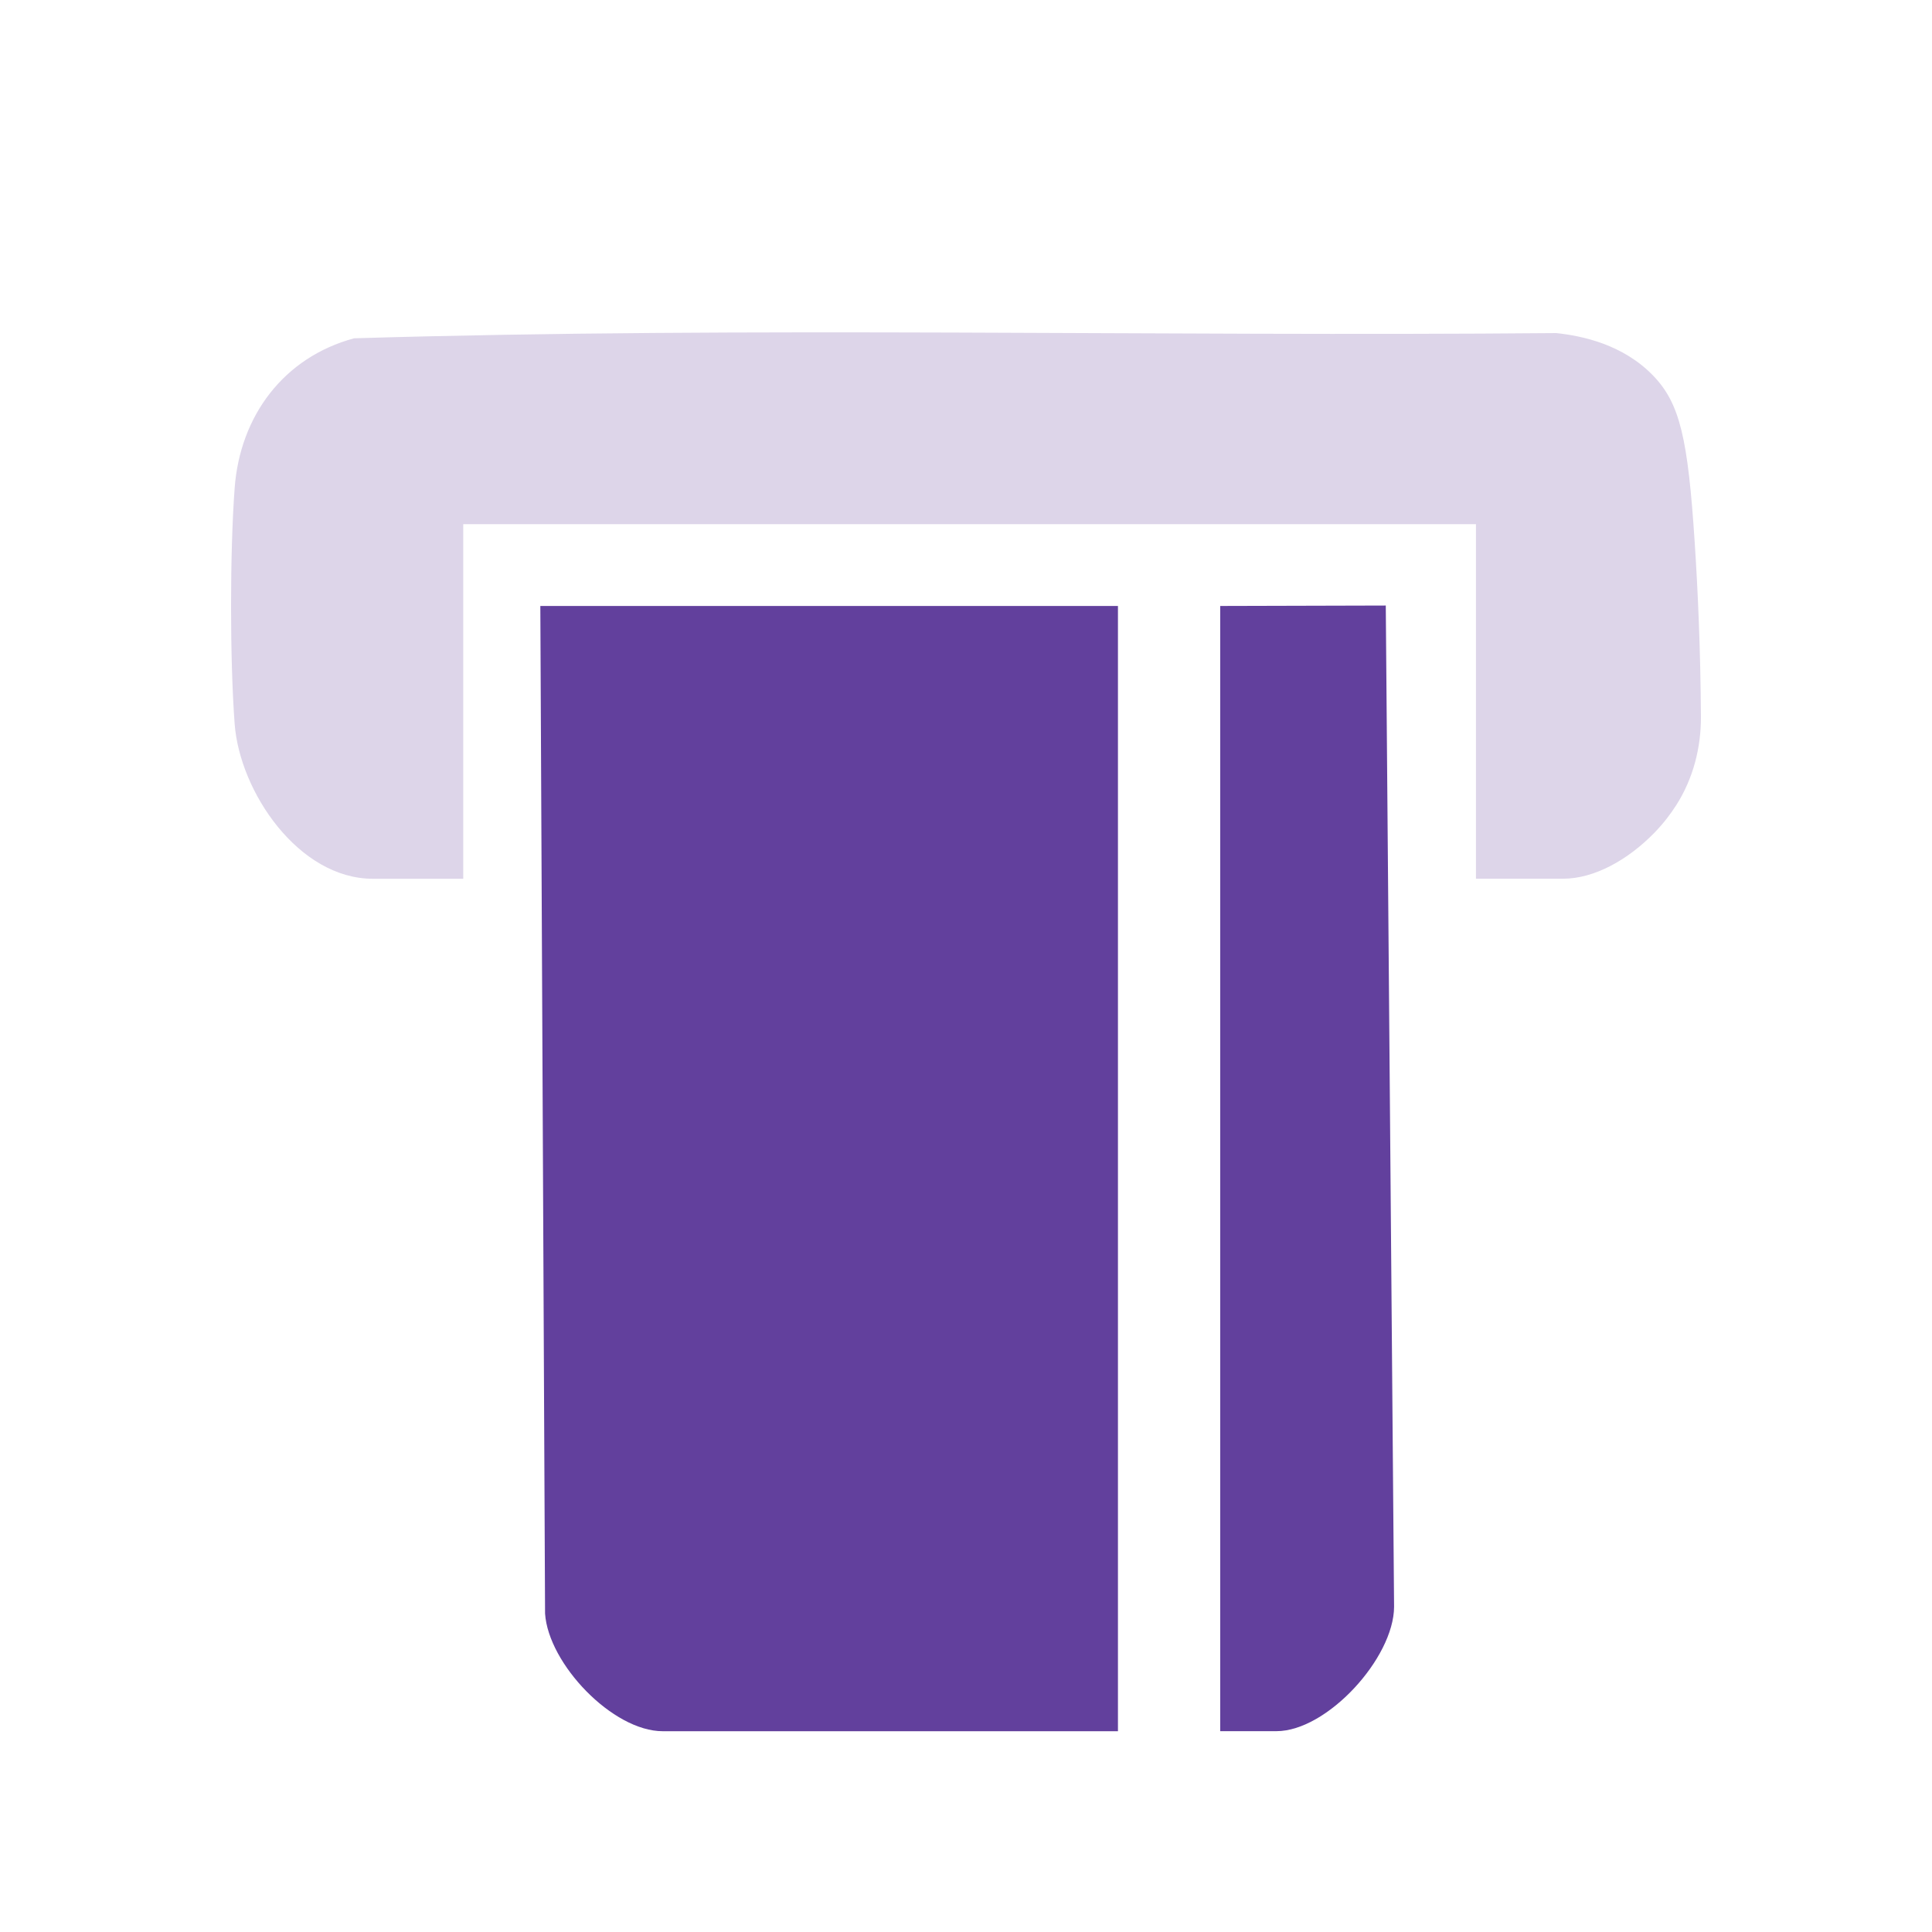
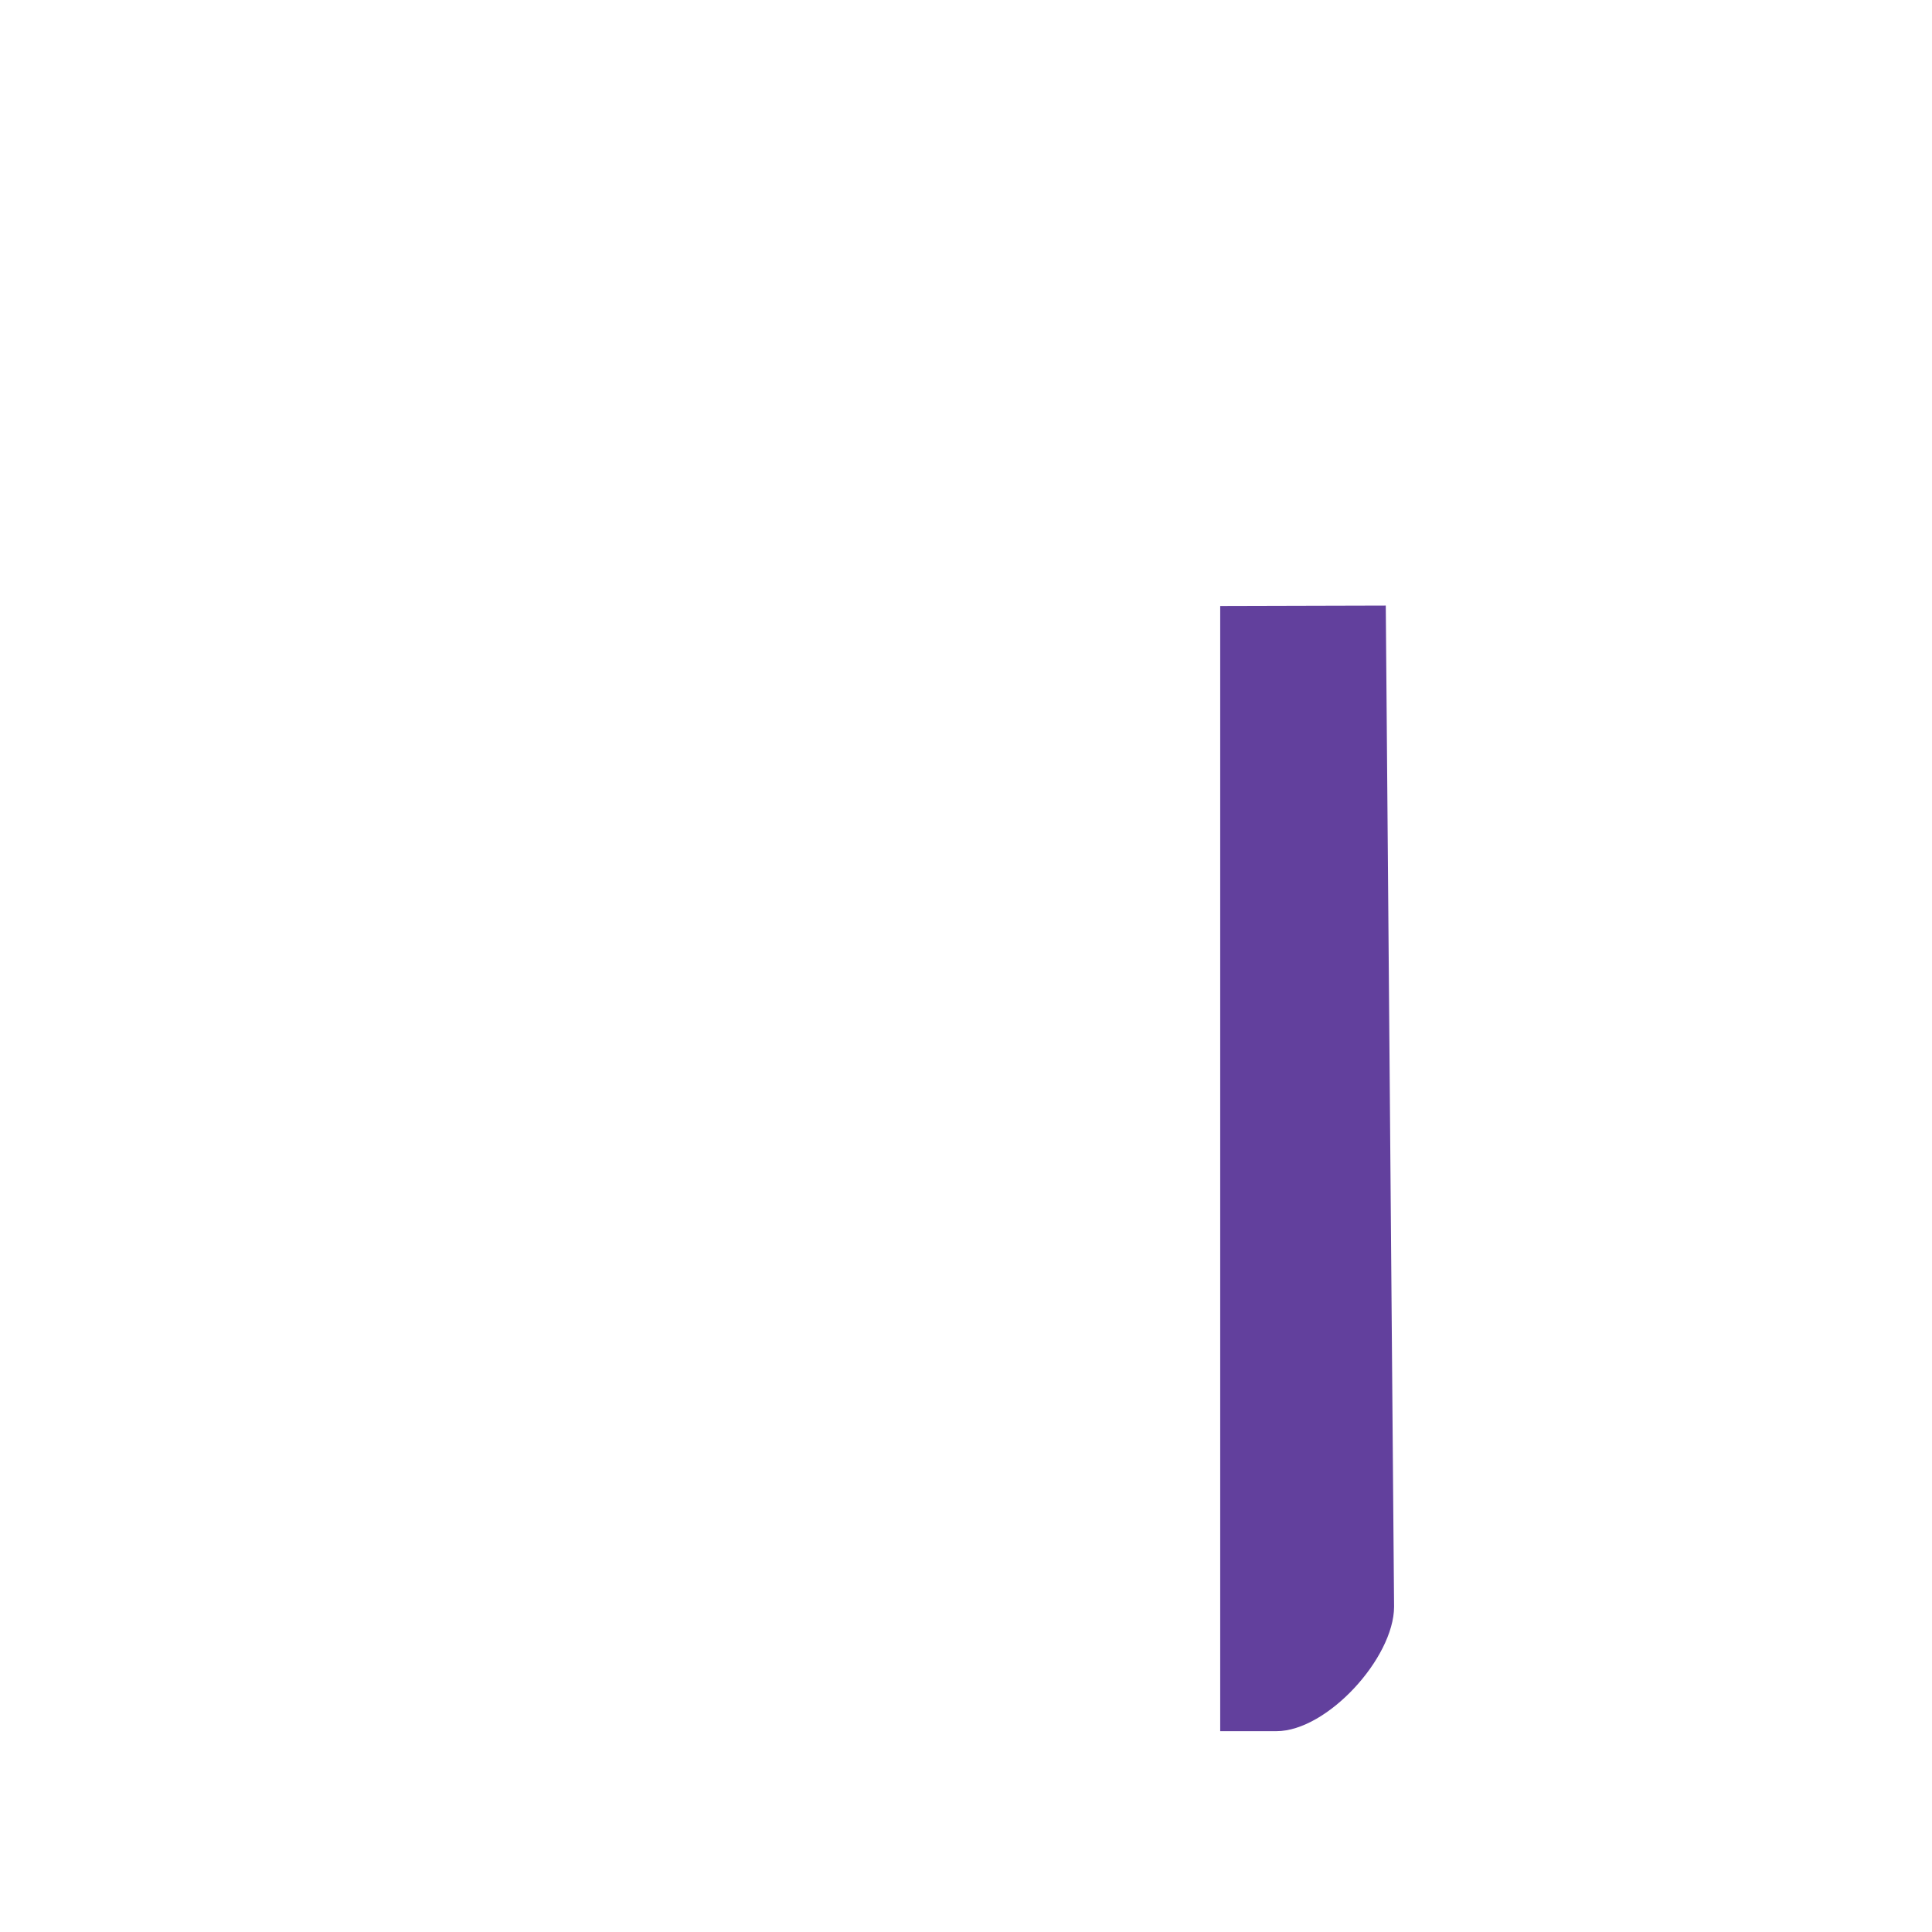
<svg xmlns="http://www.w3.org/2000/svg" id="Layer_1" version="1.1" viewBox="0 0 400 400">
  <defs>
    <style>
      .st0 {
        fill: #62409d;
      }

      .st1 {
        fill: #ddd5e9;
      }
    </style>
  </defs>
-   <path class="st0" d="M231.46,125.46v232.97h-94.25c-10.36,0-23.66-13.93-24.36-24.35-.33-69.54-.65-139.08-.98-208.62h119.59Z" />
-   <path class="st1" d="M305.58,181.94v-73.42H95.91v73.42h-18.71c-15.37,0-27.58-18-28.62-32.09-.99-13.41-.99-35.36,0-48.77,1.1-14.94,10.12-27.09,24.73-31.04,82.75-2.47,165.97-.33,248.89-1.08,5.51.58,13.84,2.4,20.02,8.76,5.61,5.78,7.25,13.04,8.66,34.73.63,9.64,1.19,21.77,1.28,35.9.04,6.45-1.62,12.86-5.08,18.3-1.23,1.93-2.74,3.9-4.6,5.81-5.42,5.54-12.36,9.47-18.88,9.47h-18Z" />
  <path class="st0" d="M286.91,125.37c.57,69.09,1.15,138.19,1.72,207.28-.04,10.64-13.89,25.77-24.35,25.77h-11.65V125.46c11.43-.03,22.85-.06,34.28-.09Z" />
</svg>